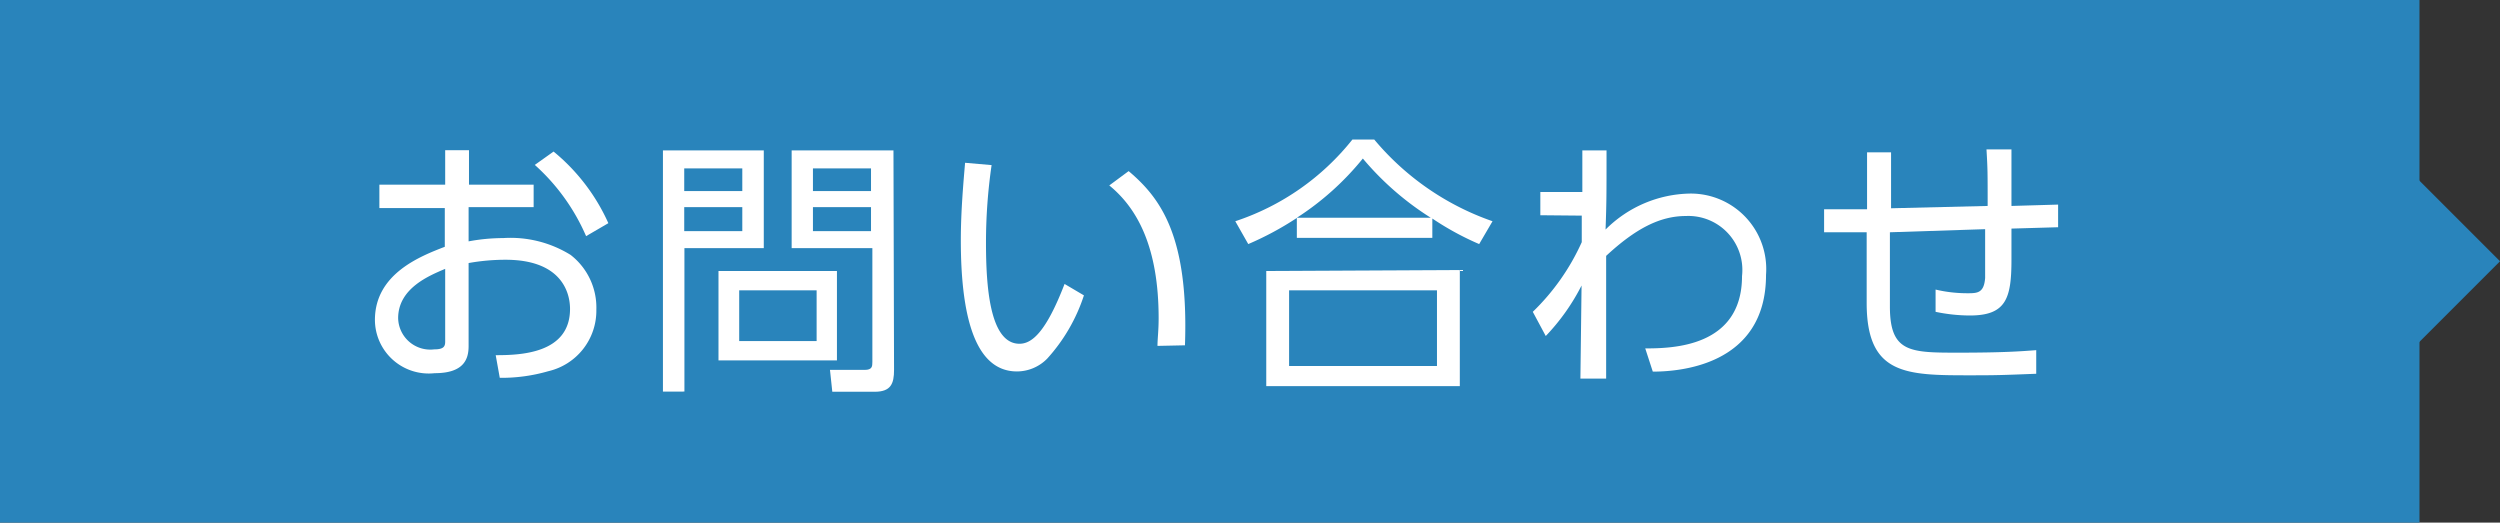
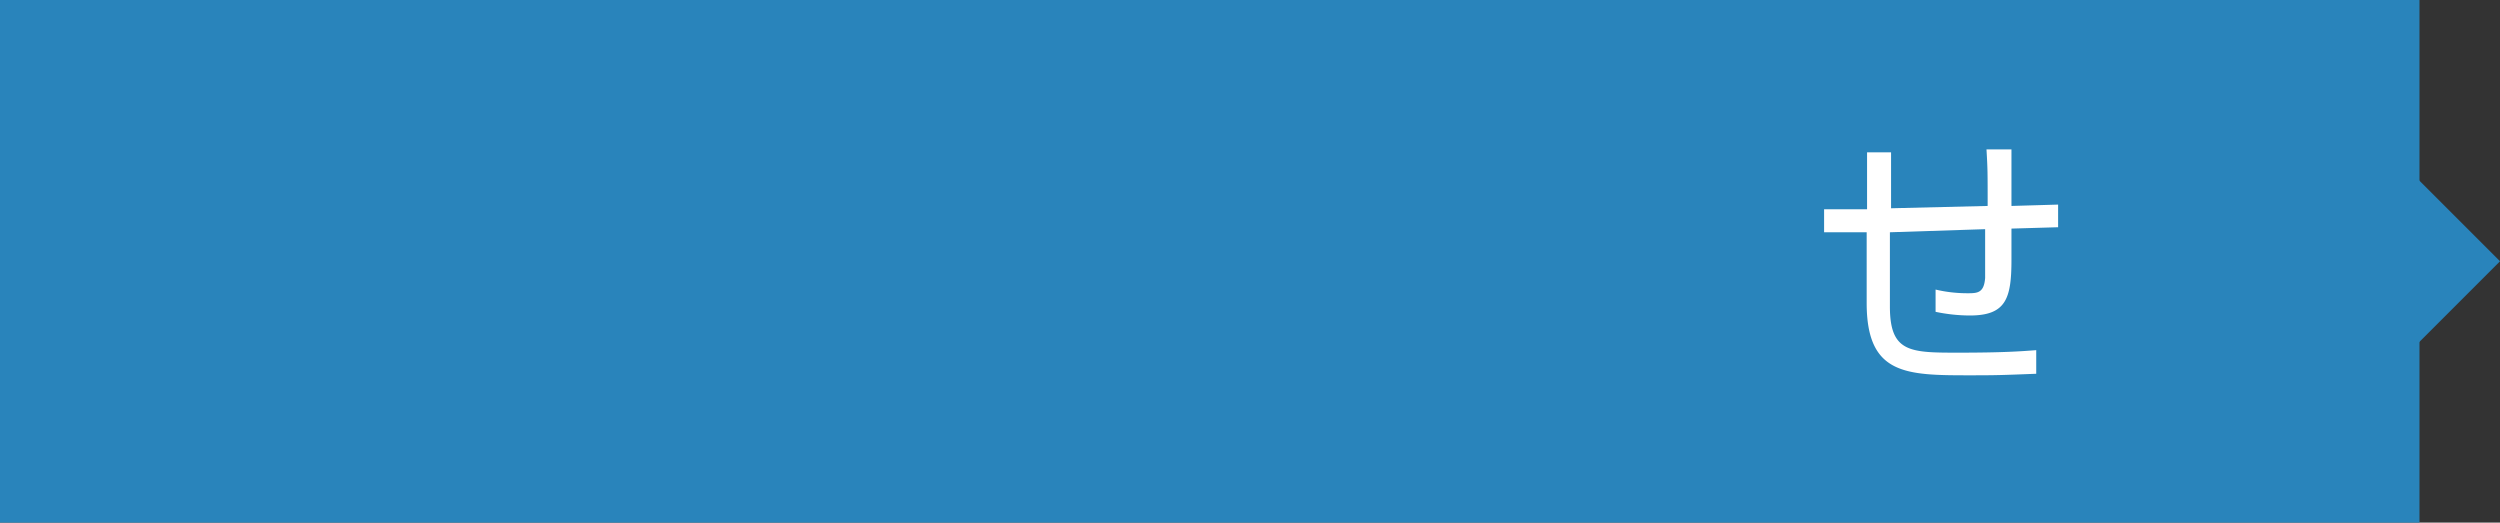
<svg xmlns="http://www.w3.org/2000/svg" viewBox="0 0 129.16 27">
  <rect x="0" y="0" width="129.16" height="27" fill="#333333" stroke="none" />
  <defs>
    <style>.cls-1{fill:#2984bb;}.cls-2{fill:#fff;}</style>
  </defs>
  <g id="レイヤー_2" data-name="レイヤー 2">
    <g id="design">
      <rect class="cls-1" width="125" height="27" />
-       <path class="cls-2" d="M24.21,12.47A9.71,9.71,0,0,1,26,12.3a5.89,5.89,0,0,1,3.48.87A3.44,3.44,0,0,1,30.81,16a3.21,3.21,0,0,1-2.49,3.18,8.67,8.67,0,0,1-2.5.34l-.21-1.17c1.25,0,3.84-.07,3.84-2.39,0-.88-.47-2.54-3.33-2.54a10.8,10.8,0,0,0-1.91.17v4.29c0,.66-.23,1.4-1.75,1.4a2.78,2.78,0,0,1-3.09-2.75c0-2.38,2.34-3.29,3.61-3.78v-2H19.6V9.54H23V7.76h1.23V9.54h3.34V10.7H24.21ZM23,13.89c-.82.35-2.43,1-2.43,2.55a1.66,1.66,0,0,0,1.86,1.61c.48,0,.57-.14.57-.4ZM28.6,7.83a10.14,10.14,0,0,1,2.83,3.7l-1.15.67a10.56,10.56,0,0,0-2.65-3.68Z" />
-       <path class="cls-2" d="M39.46,7.77v5.05h-4.1v7.41H34.25V7.77Zm-1.11.93h-3V9.87h3Zm0,2h-3v1.24h3Zm4.89,7.92H37.12V14h6.12ZM42.19,15h-4v2.62h4Zm4,4.11c0,.71-.16,1.13-1,1.13H43l-.12-1.13,1.79,0c.39,0,.4-.18.4-.41V12.82H40.9V7.77h5.26ZM45,8.7H42V9.87h3Zm0,2H42v1.24h3Z" />
-       <path class="cls-2" d="M51.23,8.53a27.87,27.87,0,0,0-.29,4c0,2.17.17,5.23,1.73,5.23.63,0,1.36-.57,2.33-3.09l1,.59a9,9,0,0,1-1.89,3.26,2.19,2.19,0,0,1-1.57.67c-2.27,0-2.9-3.13-2.9-6.78,0-1.52.14-3.05.22-4Zm8.57,9.34c0-.36.06-.78.06-1.43,0-3.65-1.09-5.67-2.55-6.86l1-.74c1.66,1.4,3.11,3.37,2.91,9Z" />
-       <path class="cls-2" d="M76.42,12.61A14.82,14.82,0,0,1,74,11.29v1h-7V11.26a16,16,0,0,1-2.51,1.35l-.67-1.18a12.91,12.91,0,0,0,6.05-4.22H71a13.91,13.91,0,0,0,6.11,4.22Zm-1,1.34v6h-10V14ZM74.24,15H66.6v3.91h7.64Zm-.32-3.75a15,15,0,0,1-3.51-3.06A14.45,14.45,0,0,1,67,11.25Z" />
-       <path class="cls-2" d="M79.58,11.12V9.92h2.17l0-2.15H83c0,2.37,0,2.64-.05,4.09A6.31,6.31,0,0,1,87.33,10a3.9,3.9,0,0,1,3.91,4.2c0,4.74-4.59,5-5.85,5L85,18c1.41,0,5-.07,5-3.74a2.79,2.79,0,0,0-2.9-3.1c-1.33,0-2.59.64-4.12,2.06,0,1.36,0,3.72,0,6.34H81.65l.06-4.81a10.89,10.89,0,0,1-1.85,2.61l-.67-1.25a11.64,11.64,0,0,0,2.53-3.6l0-1.37Z" />
      <path class="cls-2" d="M102.69,10.64c0-1.79,0-1.89-.06-2.92l1.29,0c0,.47,0,2.5,0,2.92l2.41-.07v1.17l-2.41.07c0,.26,0,1.36,0,1.6,0,2-.27,2.89-2.15,2.89a8.72,8.72,0,0,1-1.77-.19l0-1.15a7.13,7.13,0,0,0,1.64.19c.51,0,.86,0,.92-.79,0-.4,0-.61,0-2.52L97.64,12v3.84c0,2.38,1.05,2.38,3.56,2.38,2.28,0,3.23-.07,4-.13v1.22c-1.76.07-2.11.08-3.36.08-3.36,0-5.4,0-5.4-3.74V12l-2.2,0,0-1.19,2.22,0V7.87h1.24v2.89Z" />
      <rect class="cls-1" x="119.5" y="9.5" width="8" height="8" transform="translate(26.63 91.28) rotate(-45)" />
    </g>
  </g>
</svg>